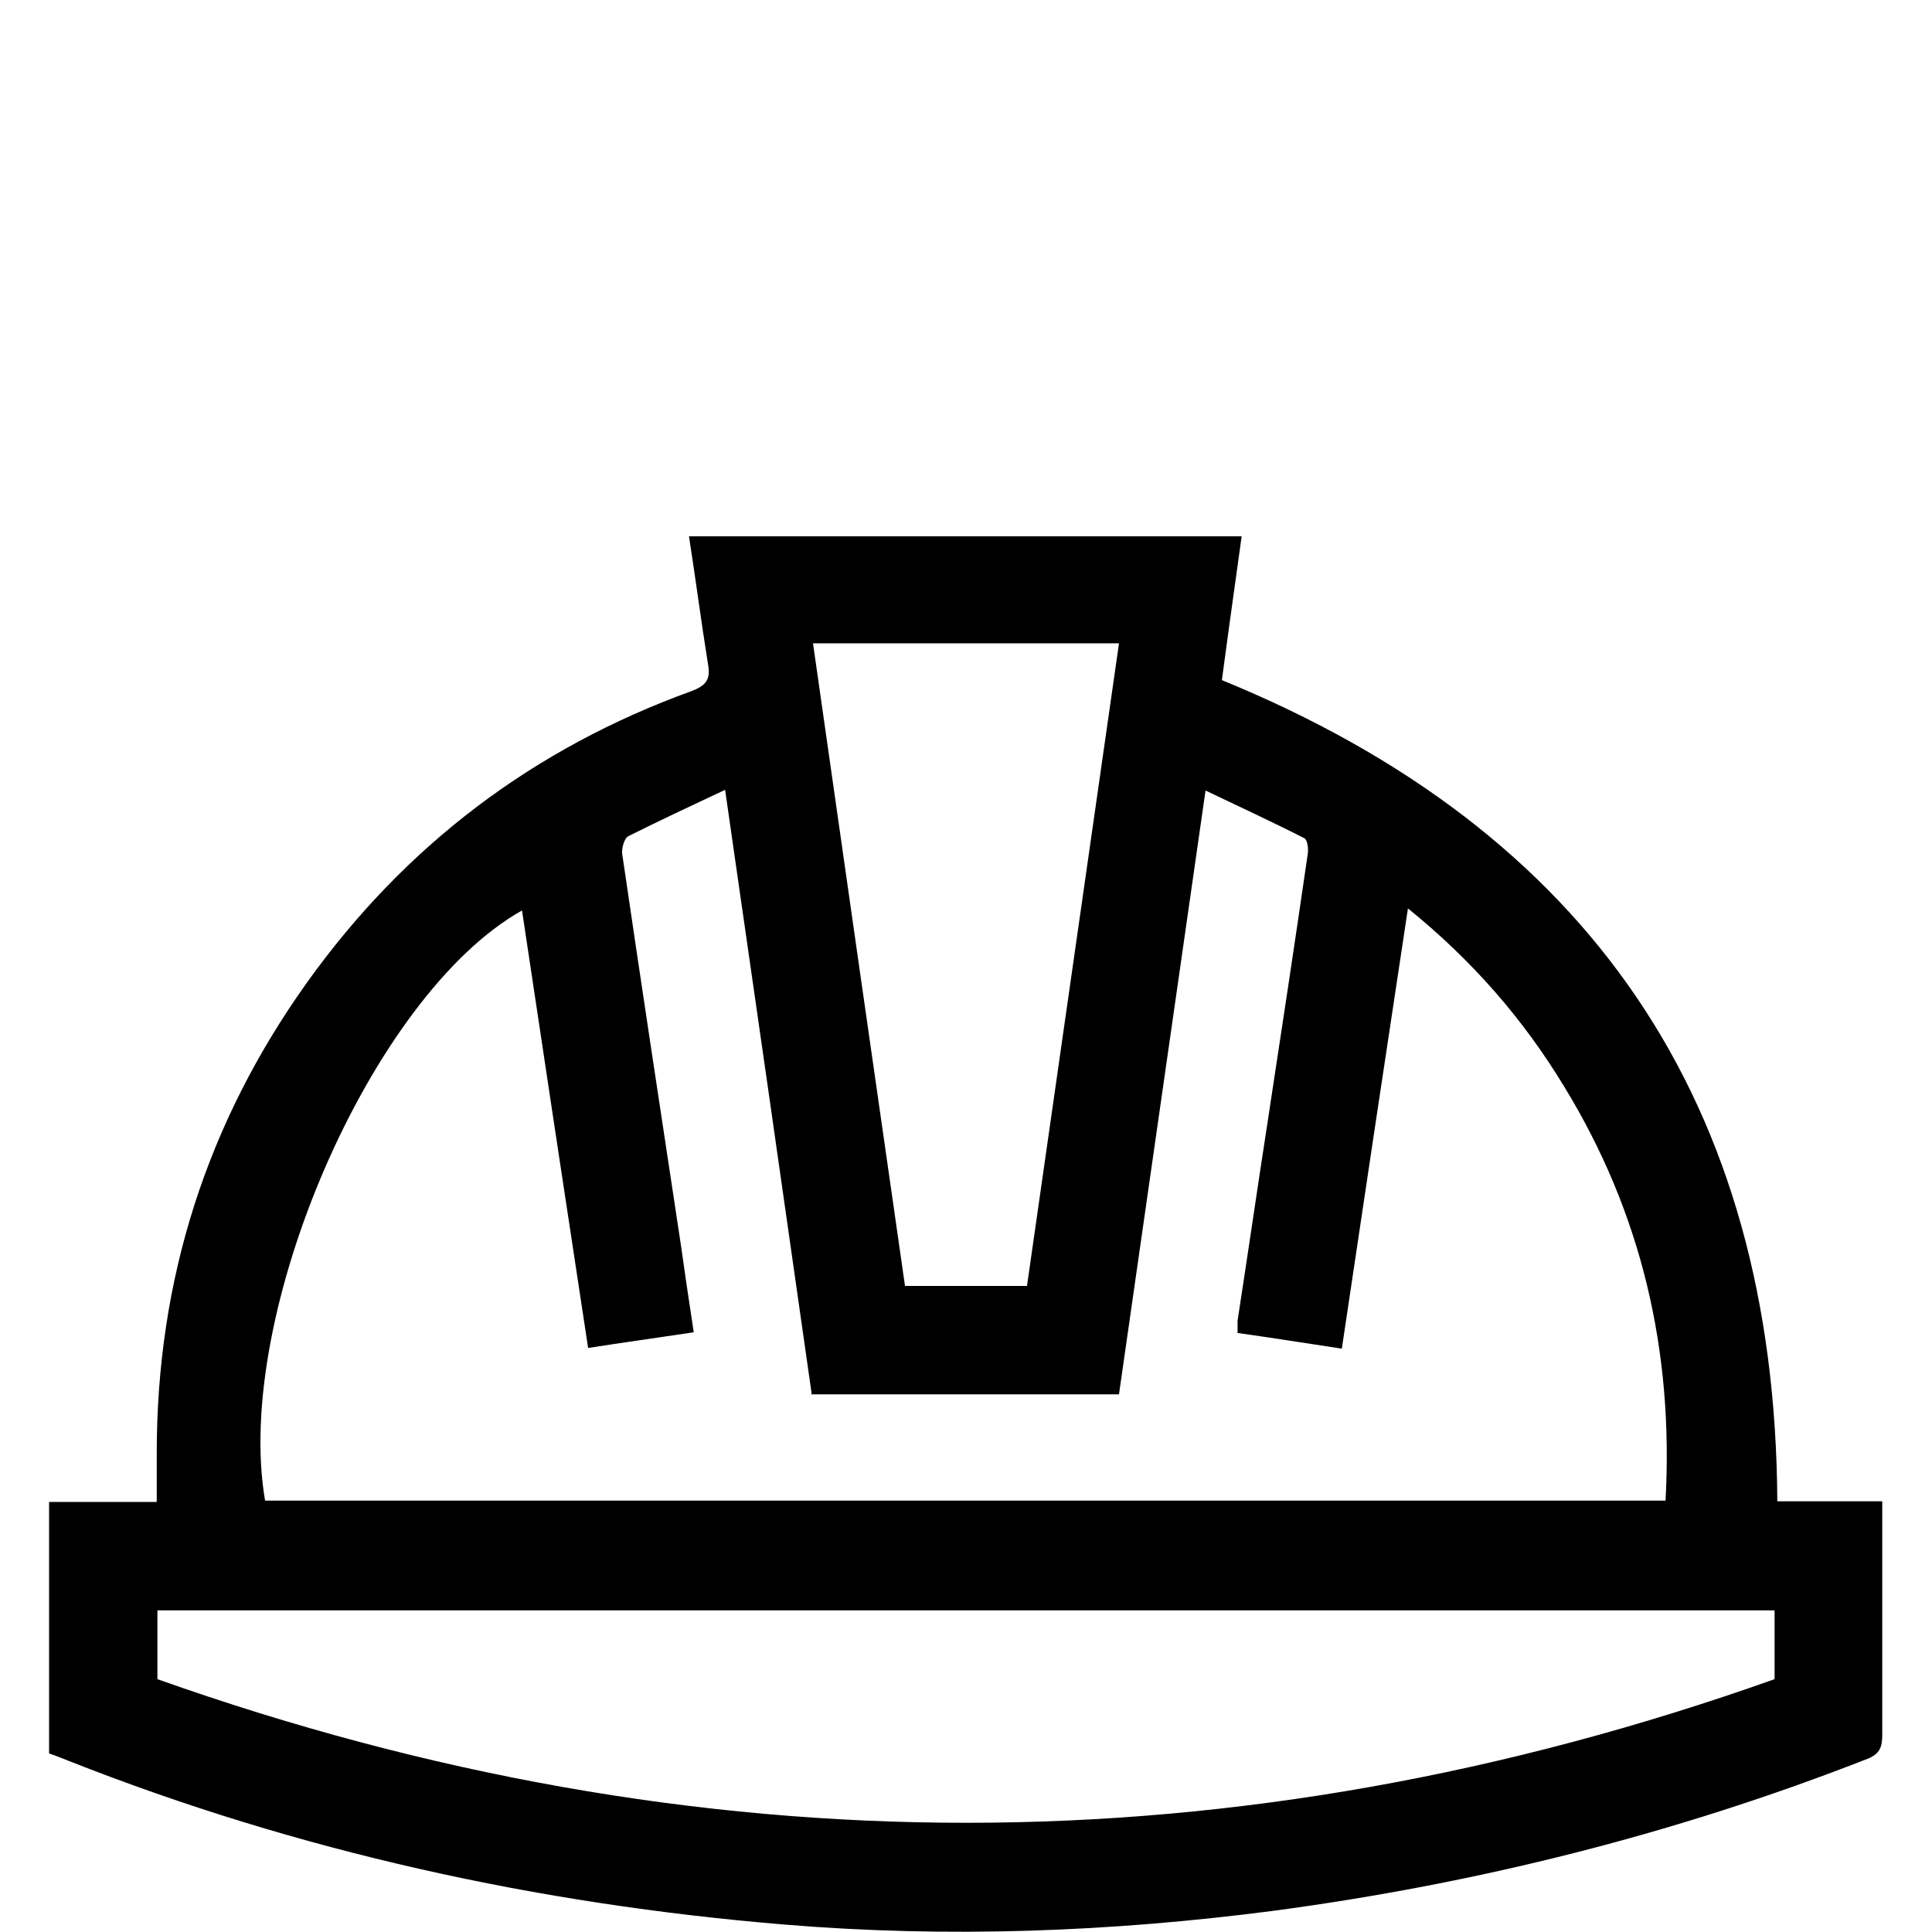
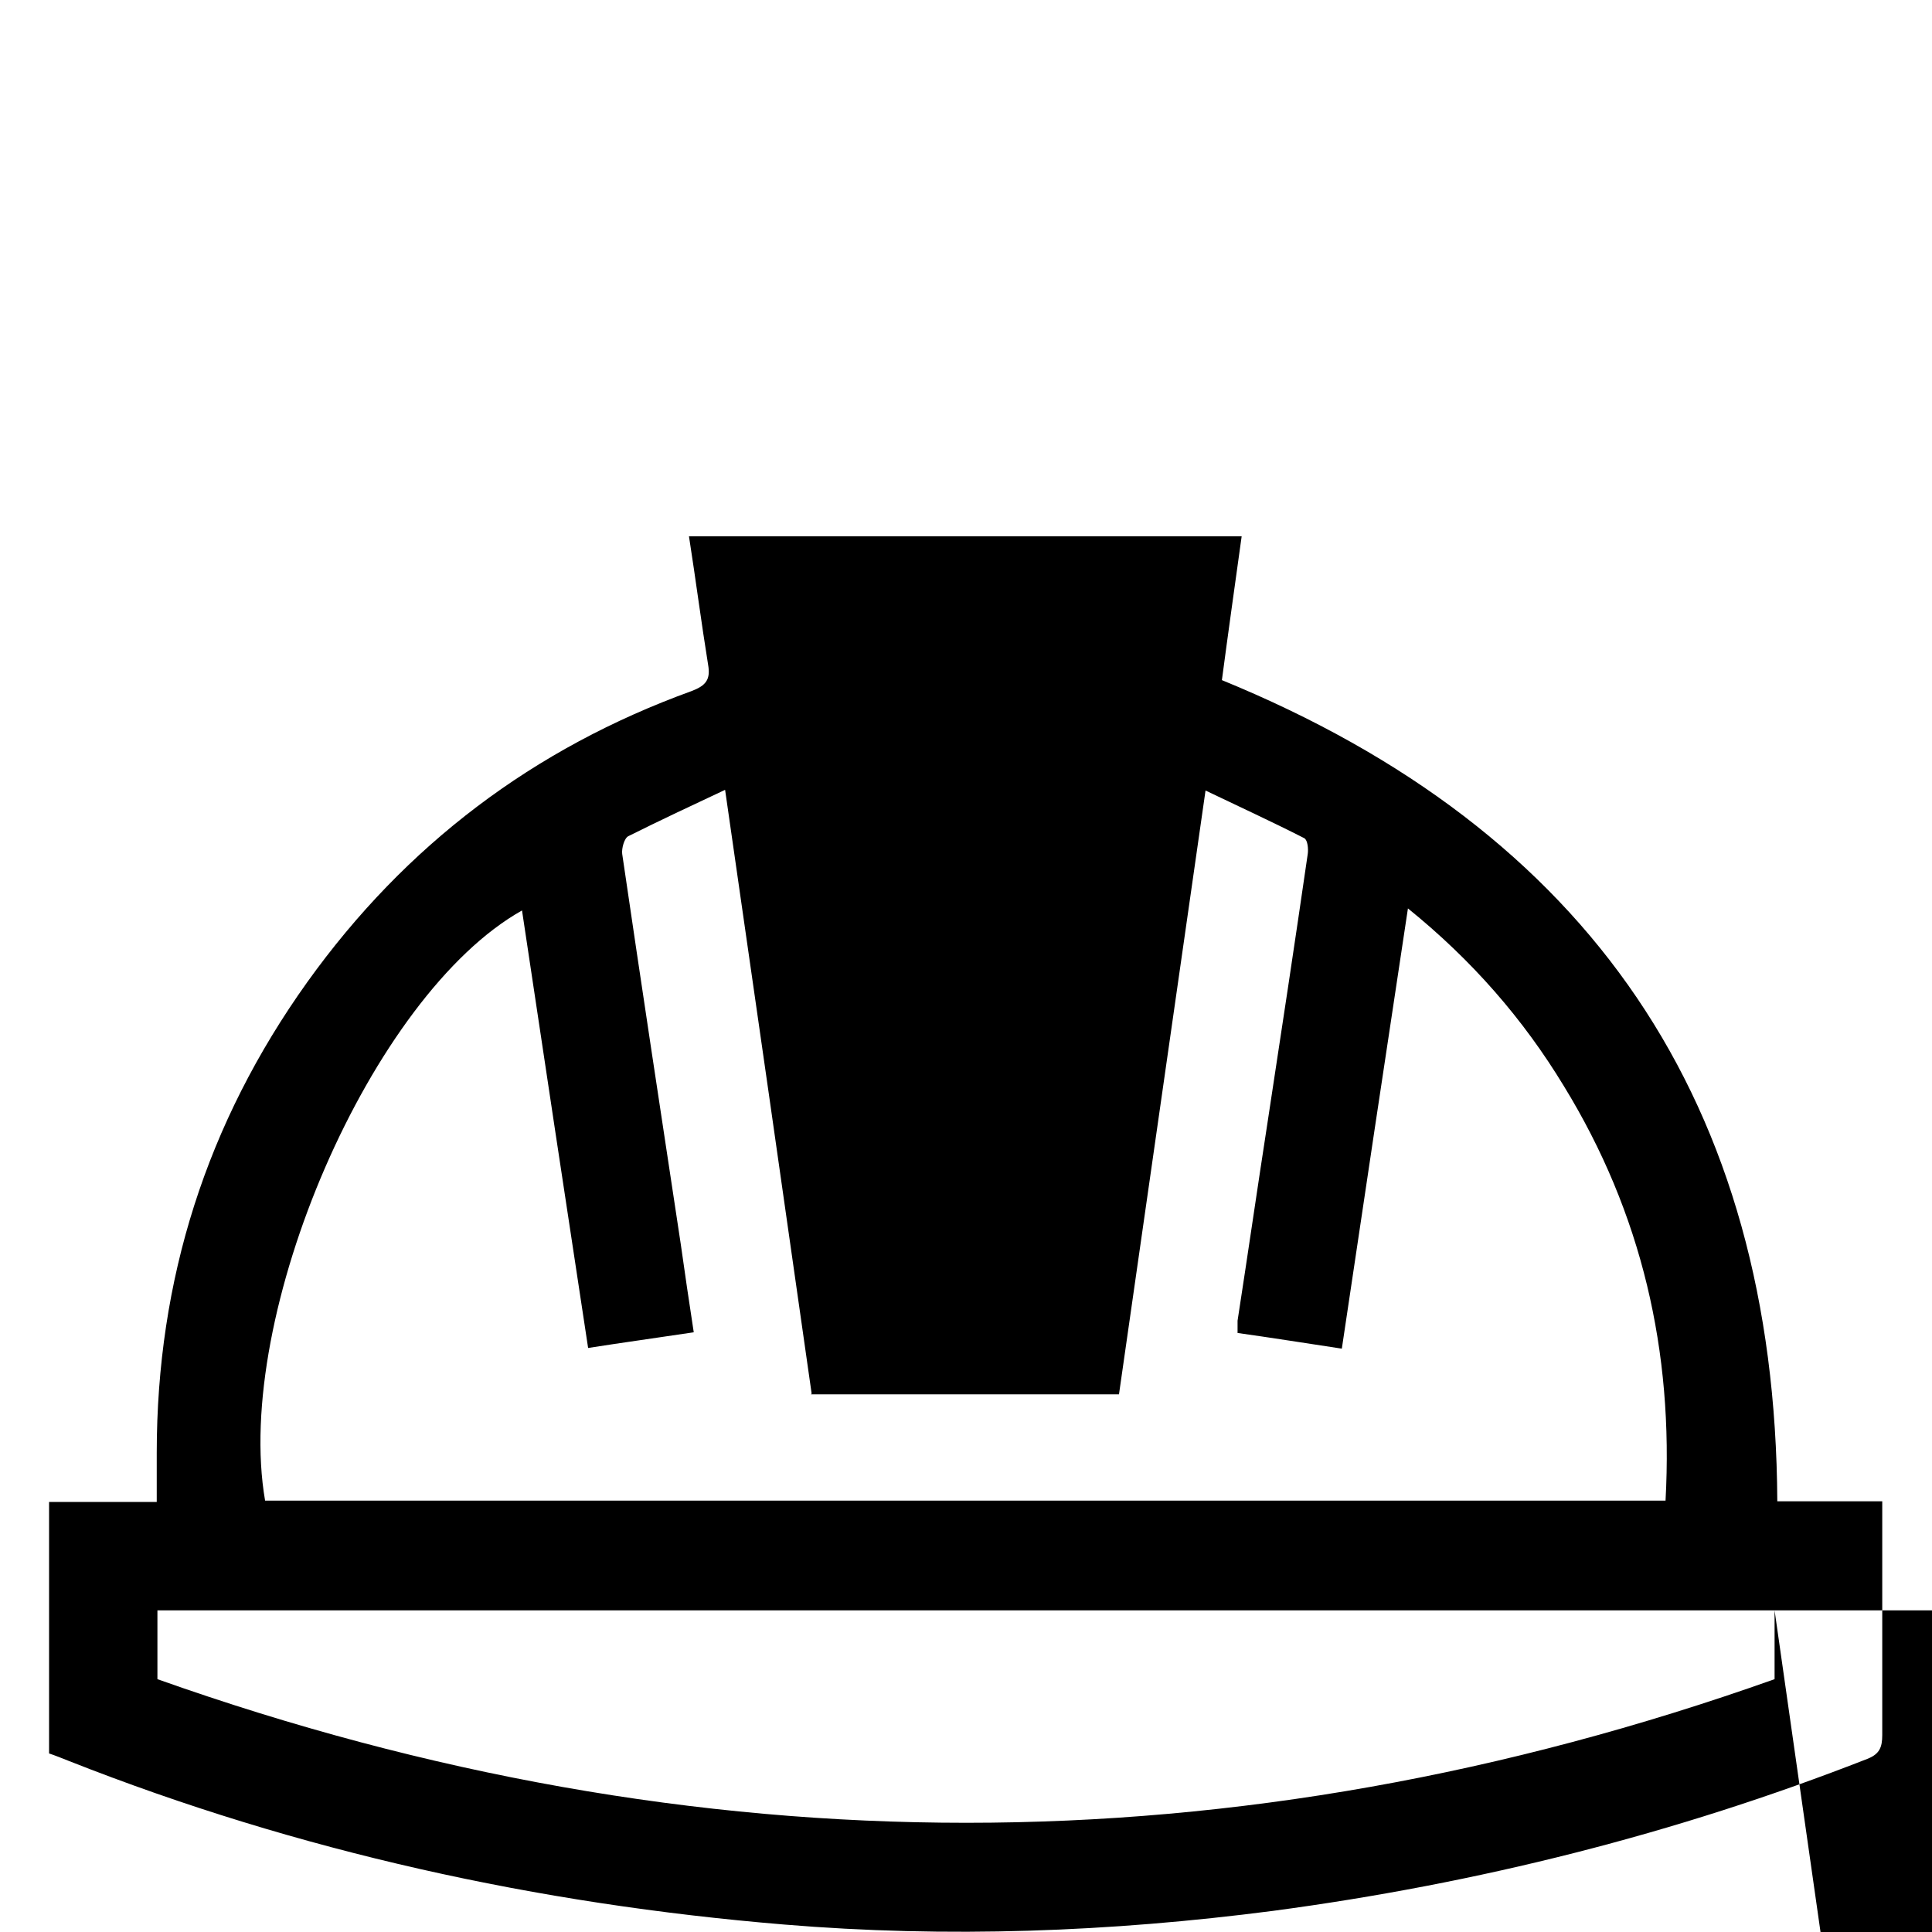
<svg xmlns="http://www.w3.org/2000/svg" id="Capa_1" data-name="Capa 1" viewBox="0 0 28.35 28.35">
-   <path d="m.72,22.04h1.58c0-.25,0-.48,0-.72,0-2.54.73-4.84,2.21-6.91,1.44-2.01,3.32-3.43,5.64-4.27.21-.08.28-.17.24-.39-.1-.62-.18-1.24-.28-1.88h8.11c-.1.72-.2,1.43-.29,2.11,5.4,2.21,8.12,6.2,8.15,12.05h1.54v.57c0,.95,0,1.91,0,2.86,0,.18-.04.28-.22.35-2.81,1.1-5.72,1.83-8.72,2.23-2.39.31-4.78.4-7.18.2-3.61-.3-7.12-1.07-10.49-2.4-.1-.04-.2-.08-.29-.11,0-1.23,0-2.45,0-3.68Zm11.19-1.59c-.42-2.95-.84-5.88-1.27-8.86-.49.23-.96.45-1.42.68-.06.03-.1.18-.09.26.28,1.91.57,3.82.86,5.73.06.42.12.84.19,1.29-.53.08-1.04.15-1.55.23-.33-2.16-.65-4.29-.97-6.42-2.21,1.24-4.24,5.94-3.77,8.66h20.55c.12-2.19-.35-4.22-1.49-6.08-.6-.99-1.35-1.85-2.29-2.61-.33,2.18-.65,4.31-.97,6.46-.53-.08-1.03-.16-1.53-.23,0-.08,0-.13,0-.18.15-.97.29-1.94.44-2.91.2-1.31.4-2.63.59-3.94.01-.07,0-.2-.05-.23-.47-.24-.95-.46-1.45-.7-.43,3-.85,5.93-1.27,8.86h-4.52Zm14.13,3.18H2.31v1.01c7.92,2.81,15.82,2.81,23.73,0v-1.01Zm-14.11-14.19c.45,3.16.9,6.3,1.35,9.43h1.79c.45-3.15.9-6.28,1.35-9.43h-4.48Z" />
+   <path d="m.72,22.04h1.58c0-.25,0-.48,0-.72,0-2.54.73-4.84,2.21-6.91,1.44-2.01,3.32-3.43,5.64-4.27.21-.08.28-.17.24-.39-.1-.62-.18-1.24-.28-1.88h8.11c-.1.72-.2,1.43-.29,2.11,5.4,2.21,8.12,6.2,8.15,12.05h1.54v.57c0,.95,0,1.91,0,2.86,0,.18-.04.28-.22.35-2.81,1.1-5.72,1.83-8.72,2.23-2.39.31-4.78.4-7.18.2-3.61-.3-7.12-1.07-10.49-2.4-.1-.04-.2-.08-.29-.11,0-1.23,0-2.45,0-3.68Zm11.19-1.59c-.42-2.95-.84-5.88-1.27-8.86-.49.23-.96.45-1.42.68-.06.03-.1.18-.09.26.28,1.91.57,3.82.86,5.73.06.42.12.84.19,1.29-.53.08-1.04.15-1.55.23-.33-2.16-.65-4.29-.97-6.42-2.21,1.24-4.24,5.94-3.77,8.66h20.55c.12-2.19-.35-4.22-1.49-6.08-.6-.99-1.35-1.85-2.29-2.61-.33,2.18-.65,4.31-.97,6.46-.53-.08-1.03-.16-1.53-.23,0-.08,0-.13,0-.18.15-.97.29-1.94.44-2.91.2-1.31.4-2.63.59-3.94.01-.07,0-.2-.05-.23-.47-.24-.95-.46-1.45-.7-.43,3-.85,5.93-1.27,8.86h-4.52Zm14.13,3.18H2.31v1.01c7.92,2.81,15.82,2.81,23.73,0v-1.01Zc.45,3.16.9,6.3,1.35,9.43h1.79c.45-3.15.9-6.28,1.35-9.43h-4.48Z" />
</svg>